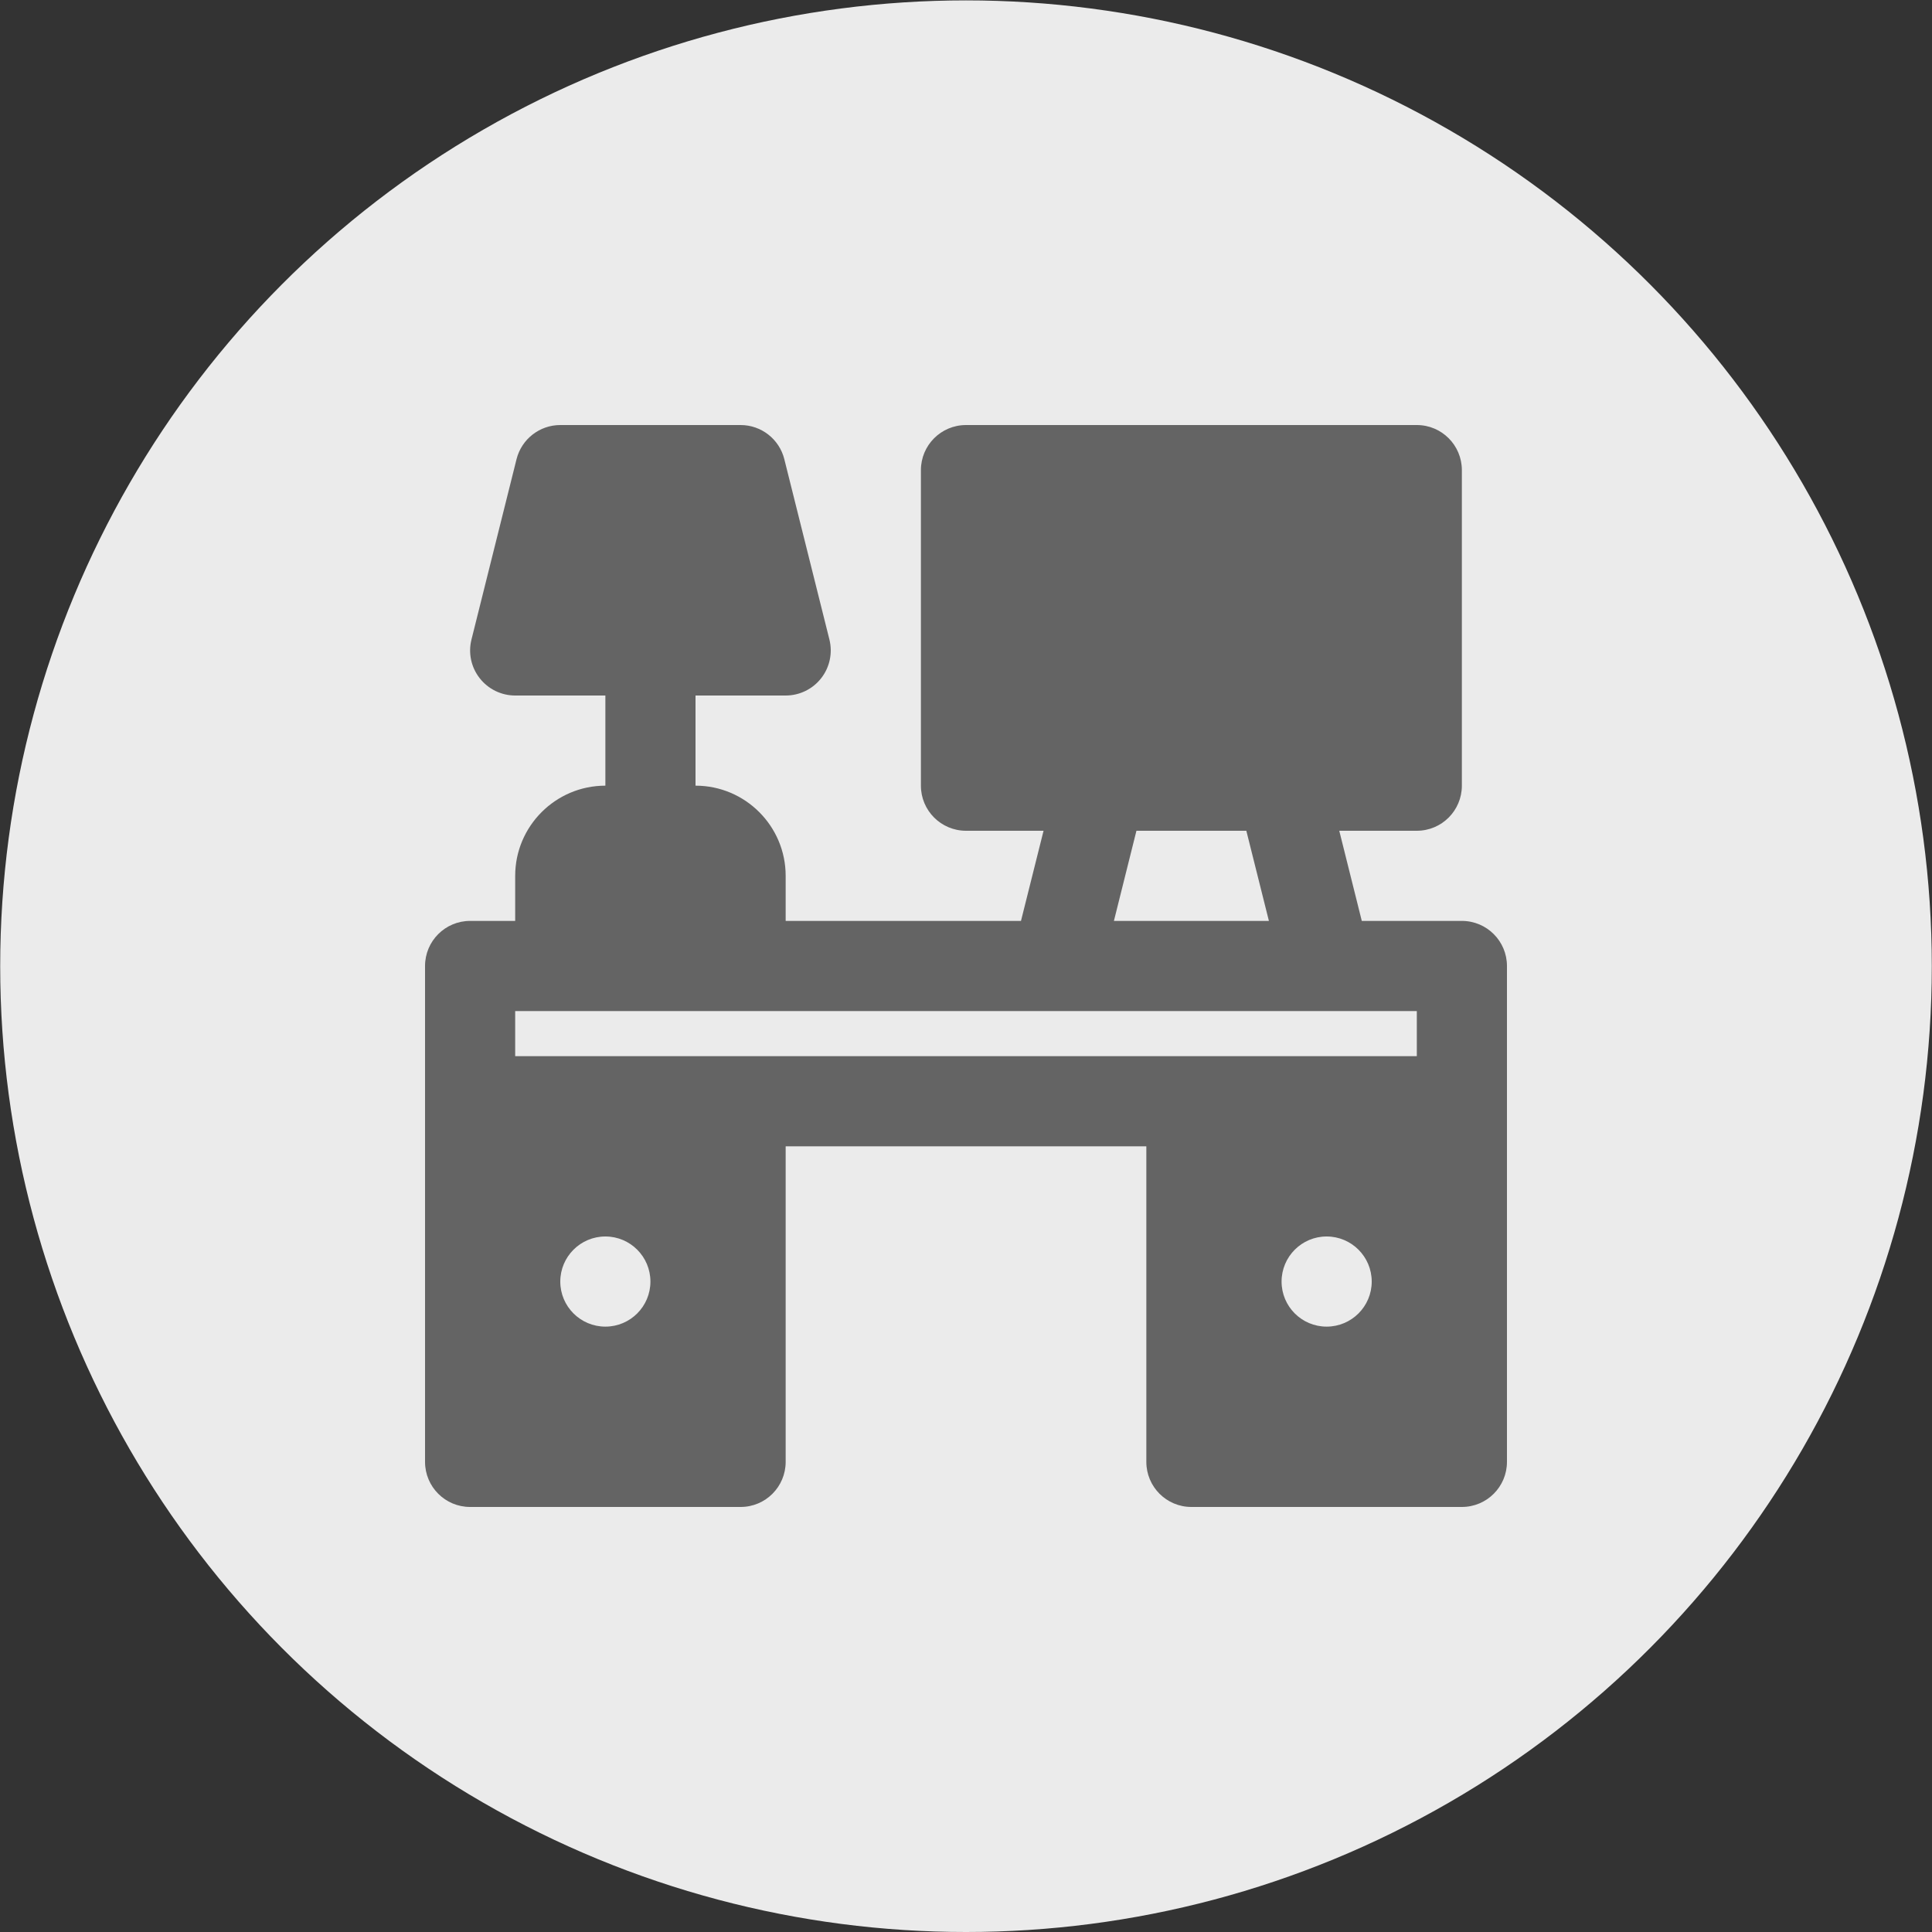
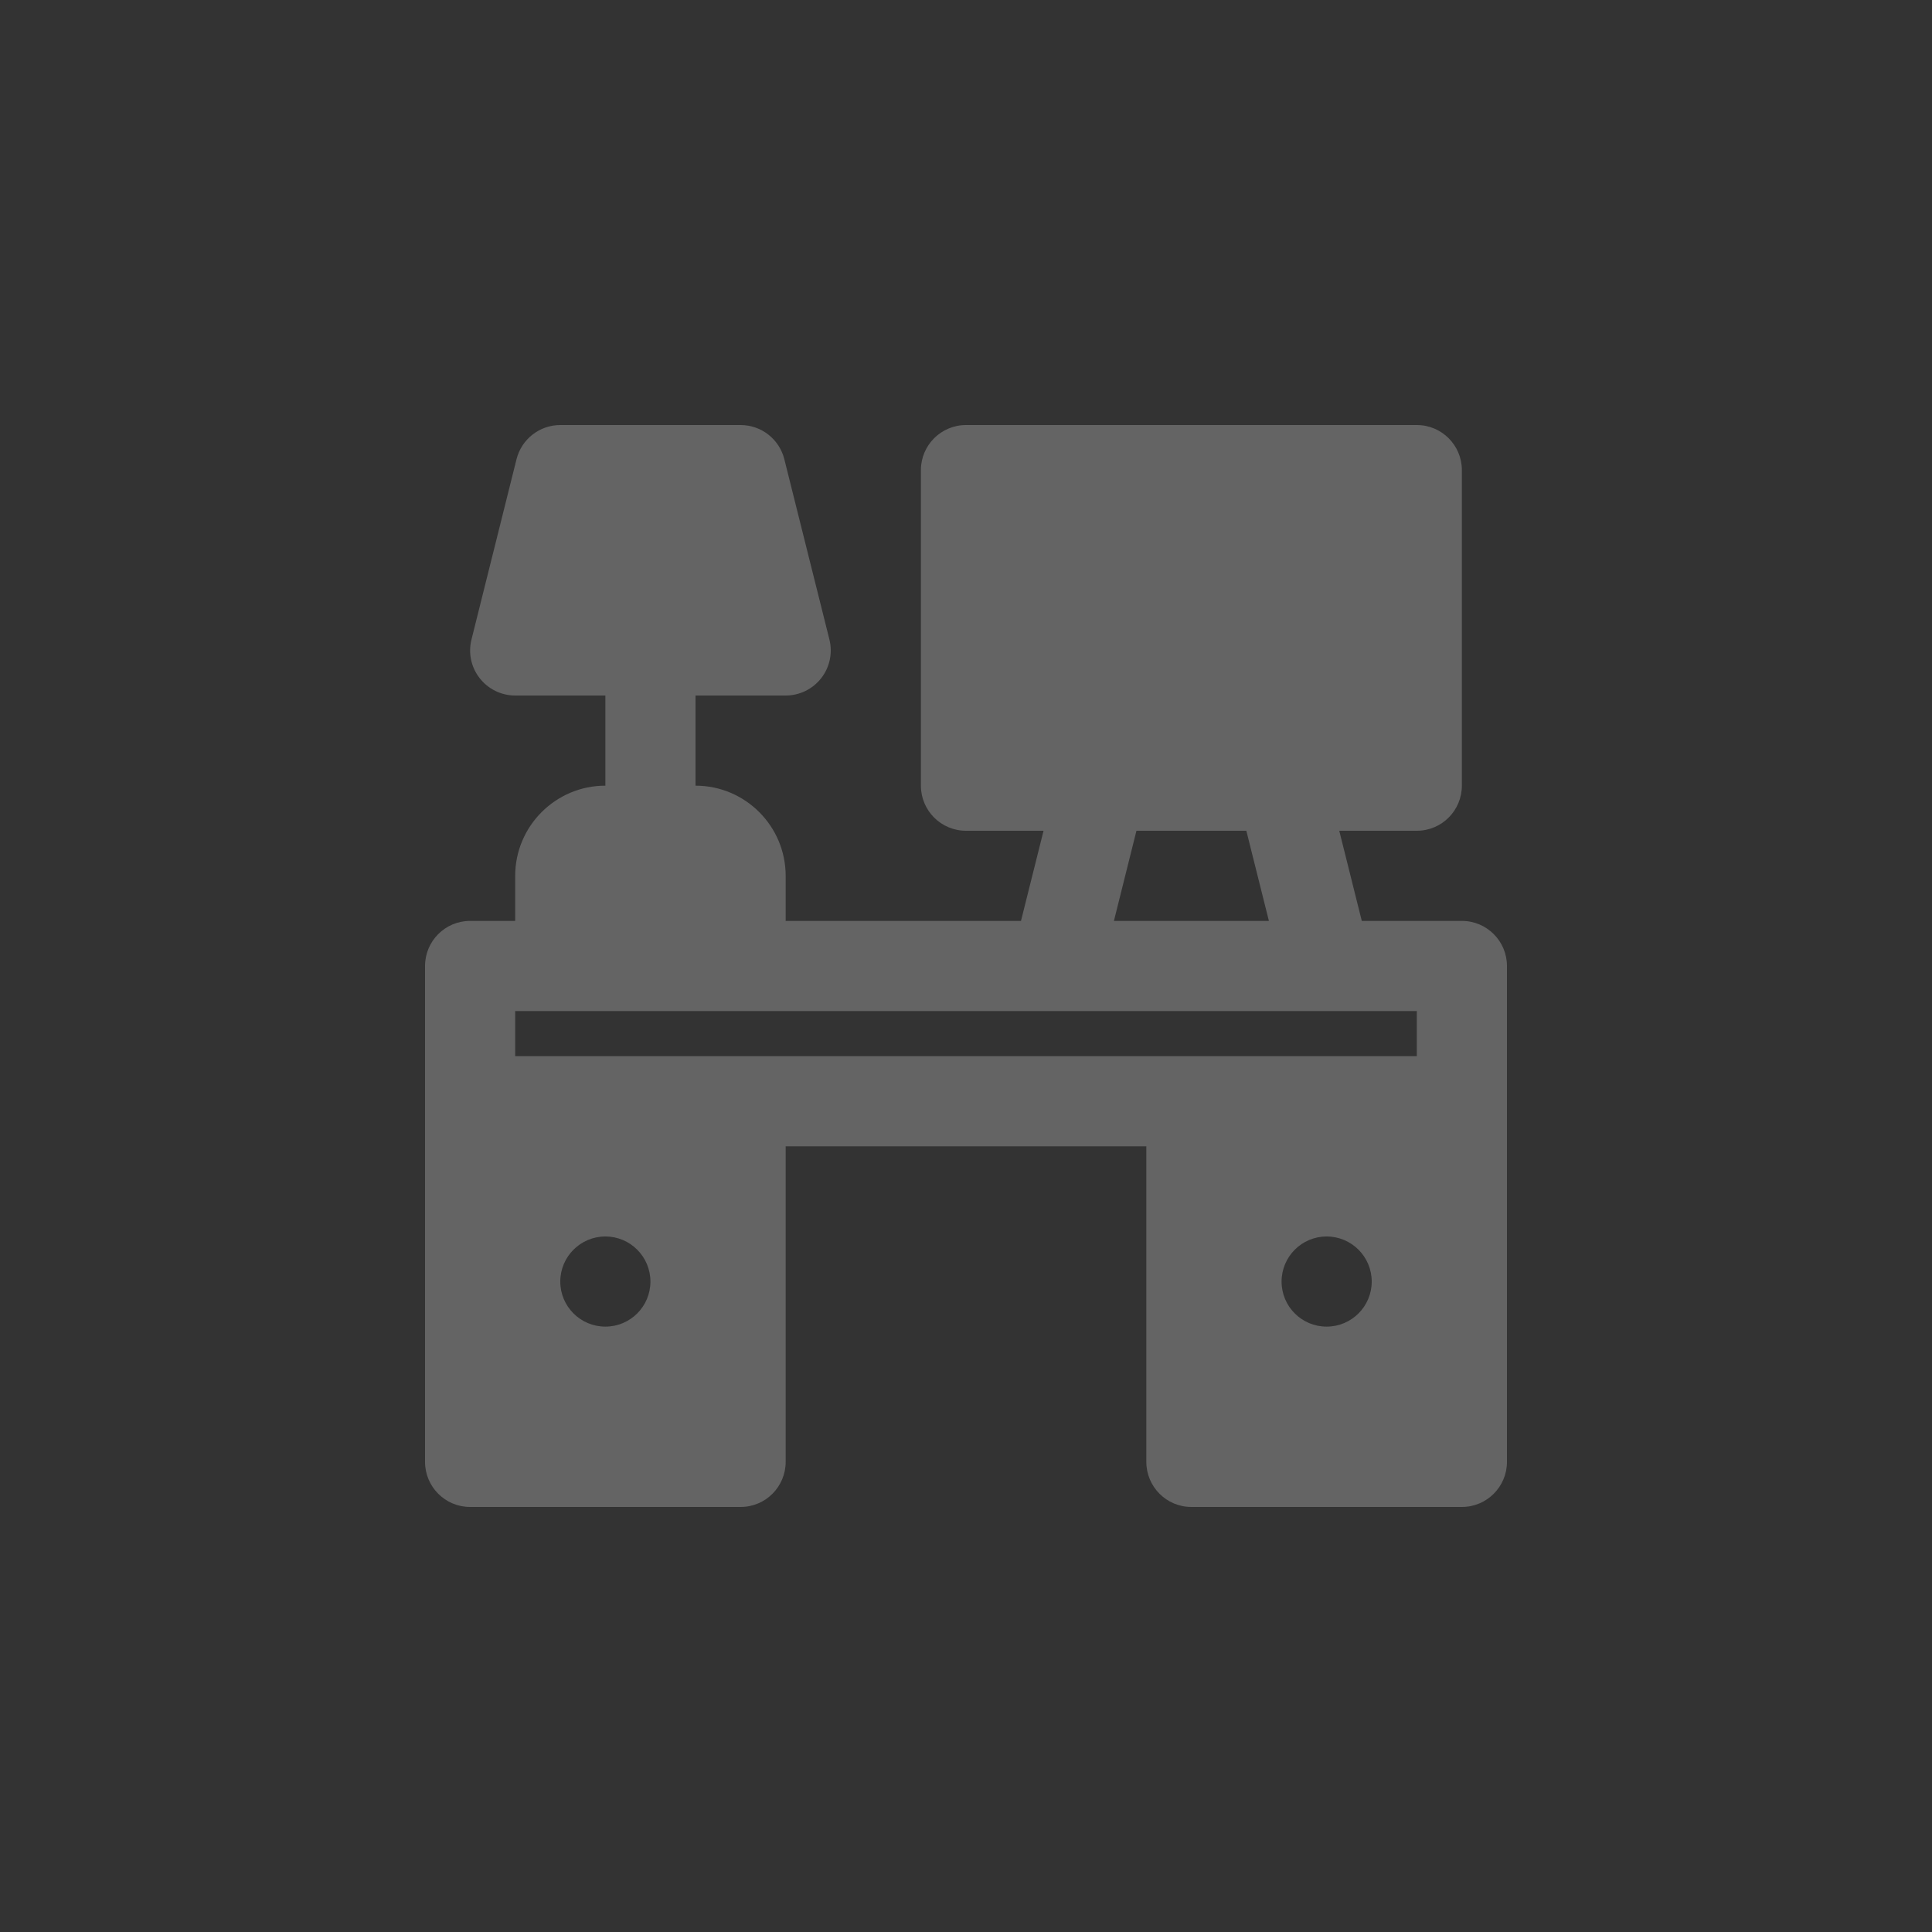
<svg xmlns="http://www.w3.org/2000/svg" width="50px" height="50px" viewBox="0 0 50 50" version="1.1">
  <rect x="0" y="0" width="50" height="50" fill="#333333" stroke="none" />
  <title>icon-presidents-corner-grey</title>
  <desc>Created with Sketch.</desc>
  <defs />
  <g id="Page-1" stroke="none" stroke-width="1" fill="none" fill-rule="evenodd">
    <g id="icon-presidents-corner-grey" fill-rule="nonzero">
-       <circle id="Oval" fill="#EBEBEB" cx="25" cy="25.005" r="24.995" />
      <path d="M34.333,34.333 C33.689,34.333 33.167,33.811 33.167,33.167 C33.167,32.523 33.689,32 34.333,32 C34.977,32 35.5,32.523 35.5,33.167 C35.5,33.811 34.977,34.333 34.333,34.333 L34.333,34.333 Z M15.667,34.333 C15.023,34.333 14.5,33.811 14.5,33.167 C14.5,32.523 15.023,32 15.667,32 C16.311,32 16.833,32.523 16.833,33.167 C16.833,33.811 16.311,34.333 15.667,34.333 L15.667,34.333 Z M13.333,26.167 L14.5,26.167 L19.167,26.167 L27.333,26.167 L34.333,26.167 L36.667,26.167 L36.667,27.333 L30.833,27.333 L19.167,27.333 L13.333,27.333 L13.333,26.167 Z M29.411,21.5 L32.255,21.5 L32.839,23.833 L28.828,23.833 L29.411,21.5 Z M35.243,23.833 L34.66,21.5 L36.667,21.5 C37.312,21.5 37.833,20.977 37.833,20.333 L37.833,12.167 C37.833,11.523 37.312,11 36.667,11 L25,11 C24.355,11 23.833,11.523 23.833,12.167 L23.833,20.333 C23.833,20.977 24.355,21.5 25,21.5 L27.007,21.5 L26.423,23.833 L20.333,23.833 L20.333,22.667 C20.333,21.38 19.287,20.333 18,20.333 L18,18 L20.333,18 C20.693,18 21.032,17.834 21.253,17.551 C21.474,17.268 21.552,16.899 21.465,16.55 L20.298,11.883 C20.168,11.365 19.702,11 19.167,11 L14.5,11 C13.964,11 13.499,11.365 13.368,11.883 L12.202,16.55 C12.114,16.899 12.192,17.268 12.414,17.551 C12.634,17.834 12.974,18 13.333,18 L15.667,18 L15.667,20.333 C14.38,20.333 13.333,21.38 13.333,22.667 L13.333,23.833 L12.167,23.833 C11.521,23.833 11,24.356 11,25 L11,28.5 L11,37.833 C11,38.477 11.521,39 12.167,39 L19.167,39 C19.812,39 20.333,38.477 20.333,37.833 L20.333,29.667 L29.667,29.667 L29.667,37.833 C29.667,38.477 30.188,39 30.833,39 L37.833,39 C38.478,39 39,38.477 39,37.833 L39,28.5 L39,25 C39,24.356 38.478,23.833 37.833,23.833 L35.243,23.833 Z" id="Shape-Copy" fill="#646464" />
    </g>
  </g>
</svg>